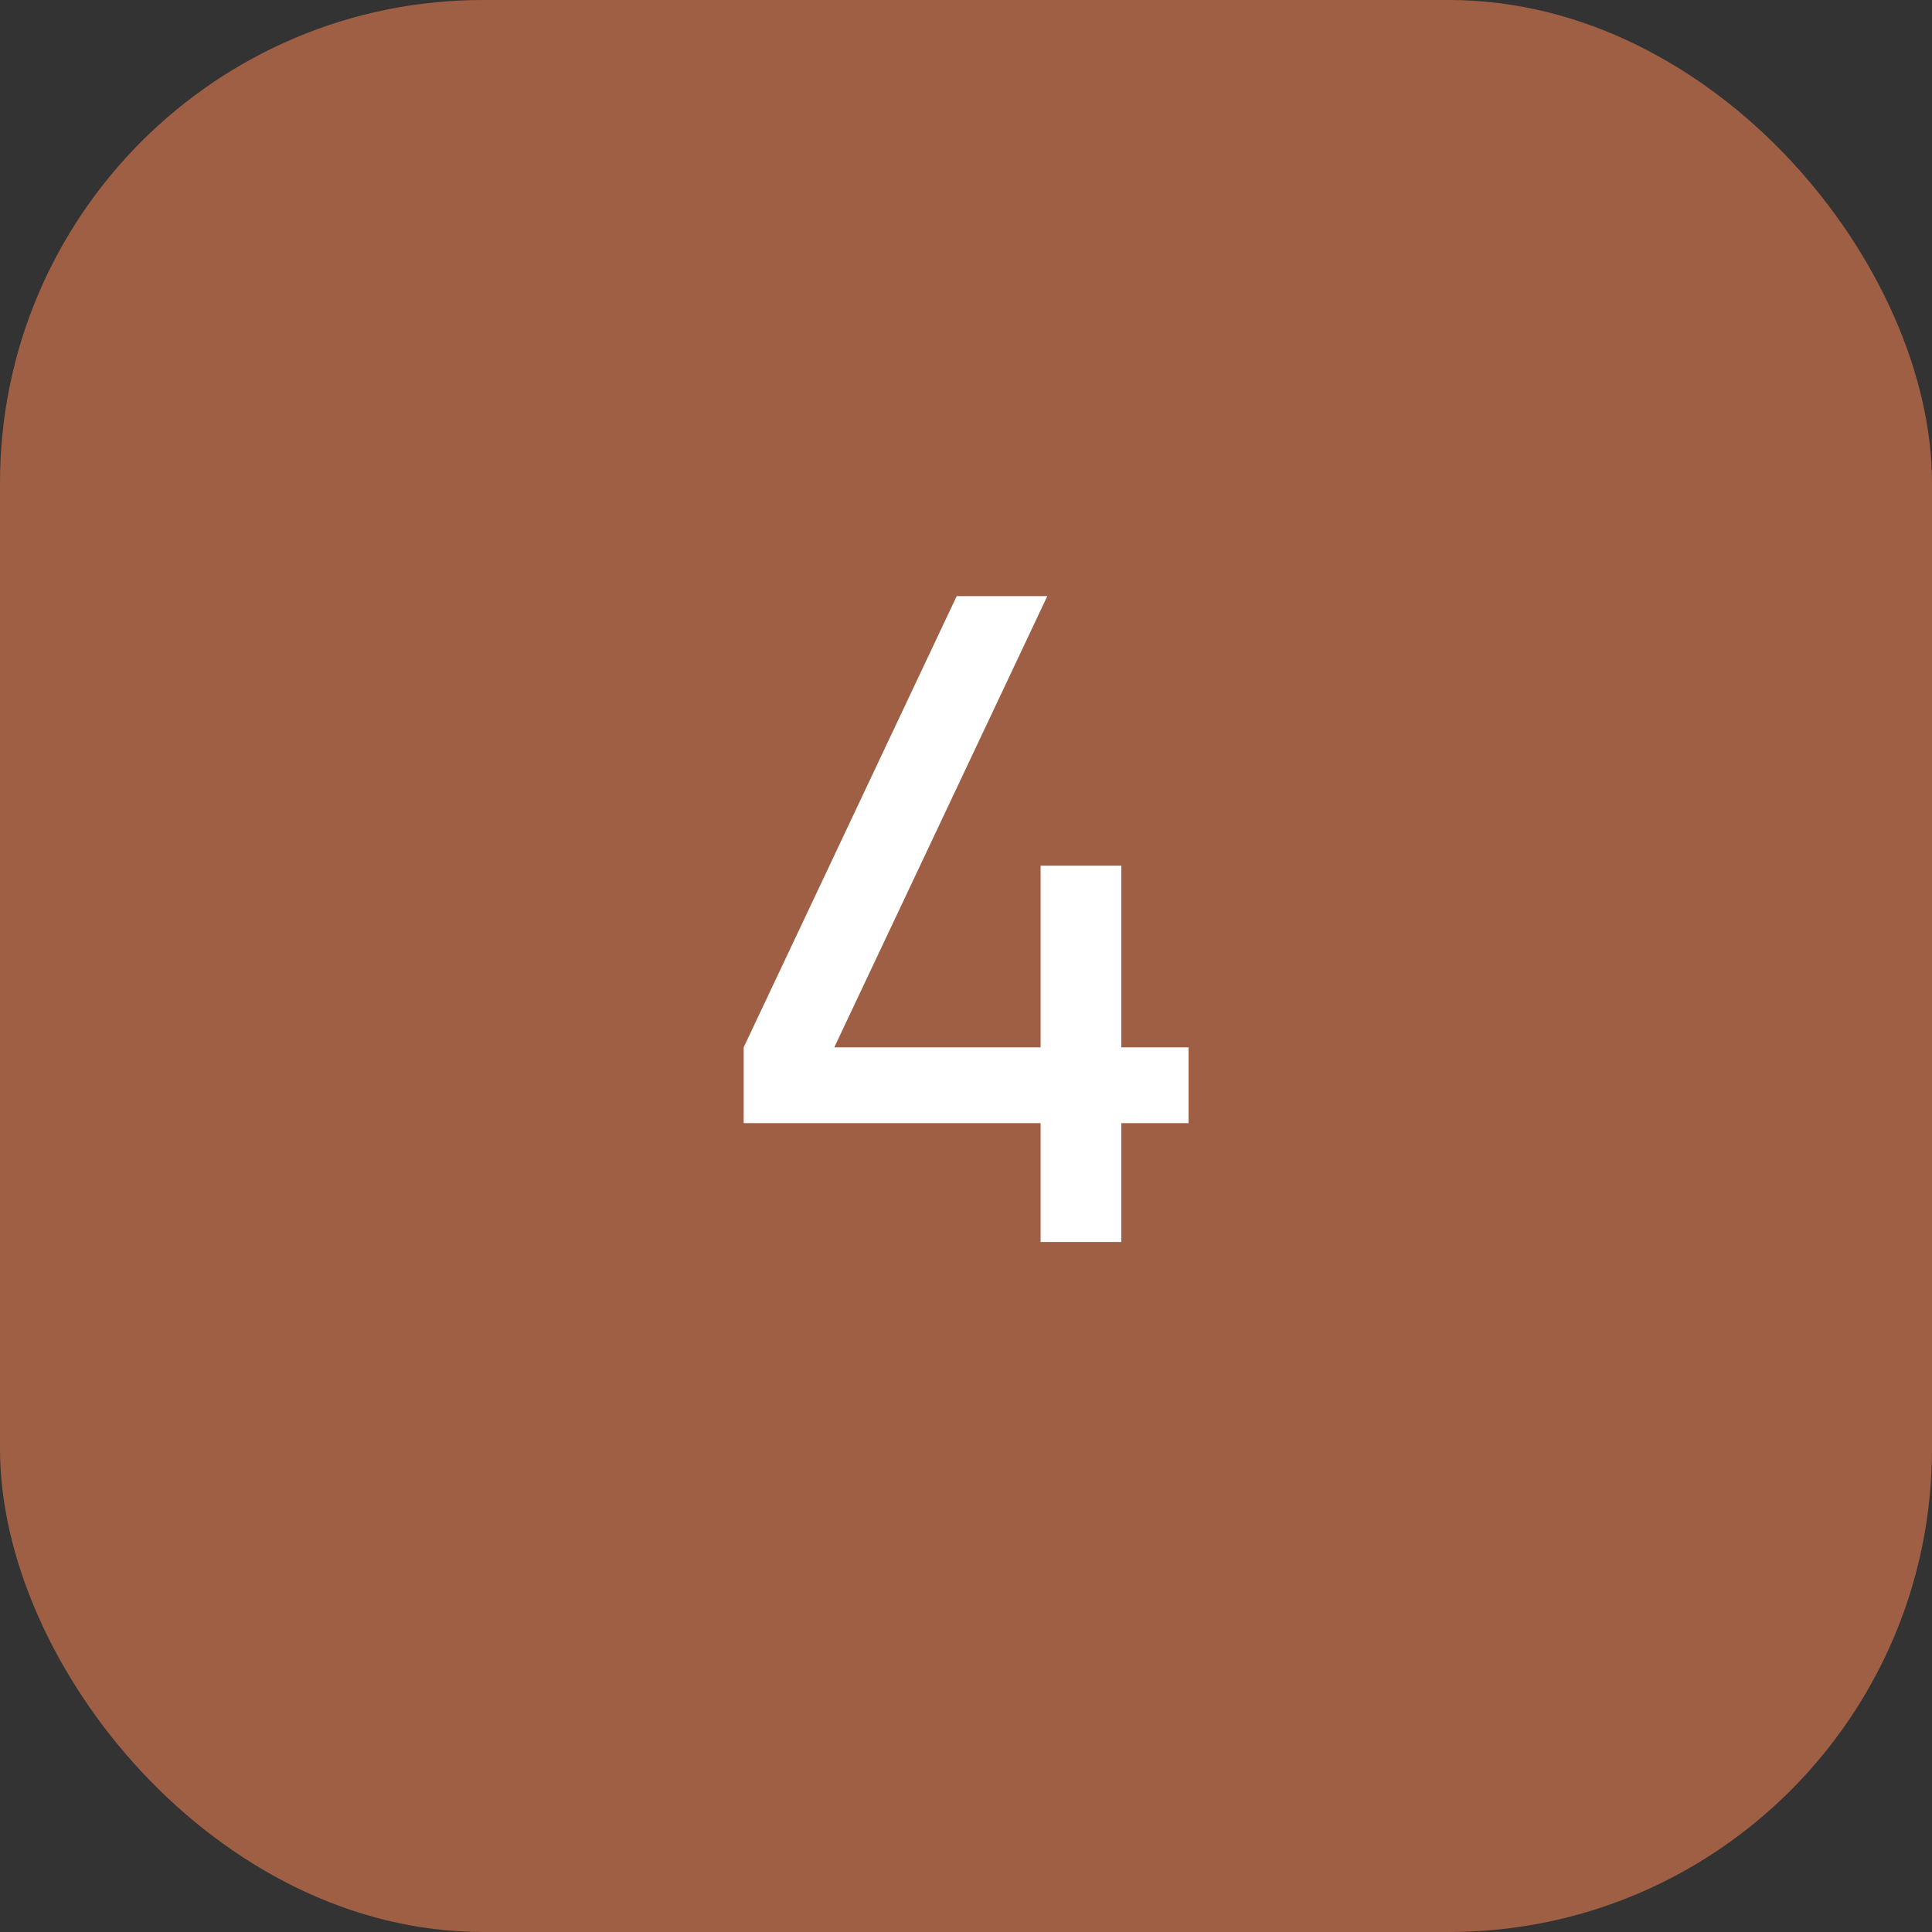
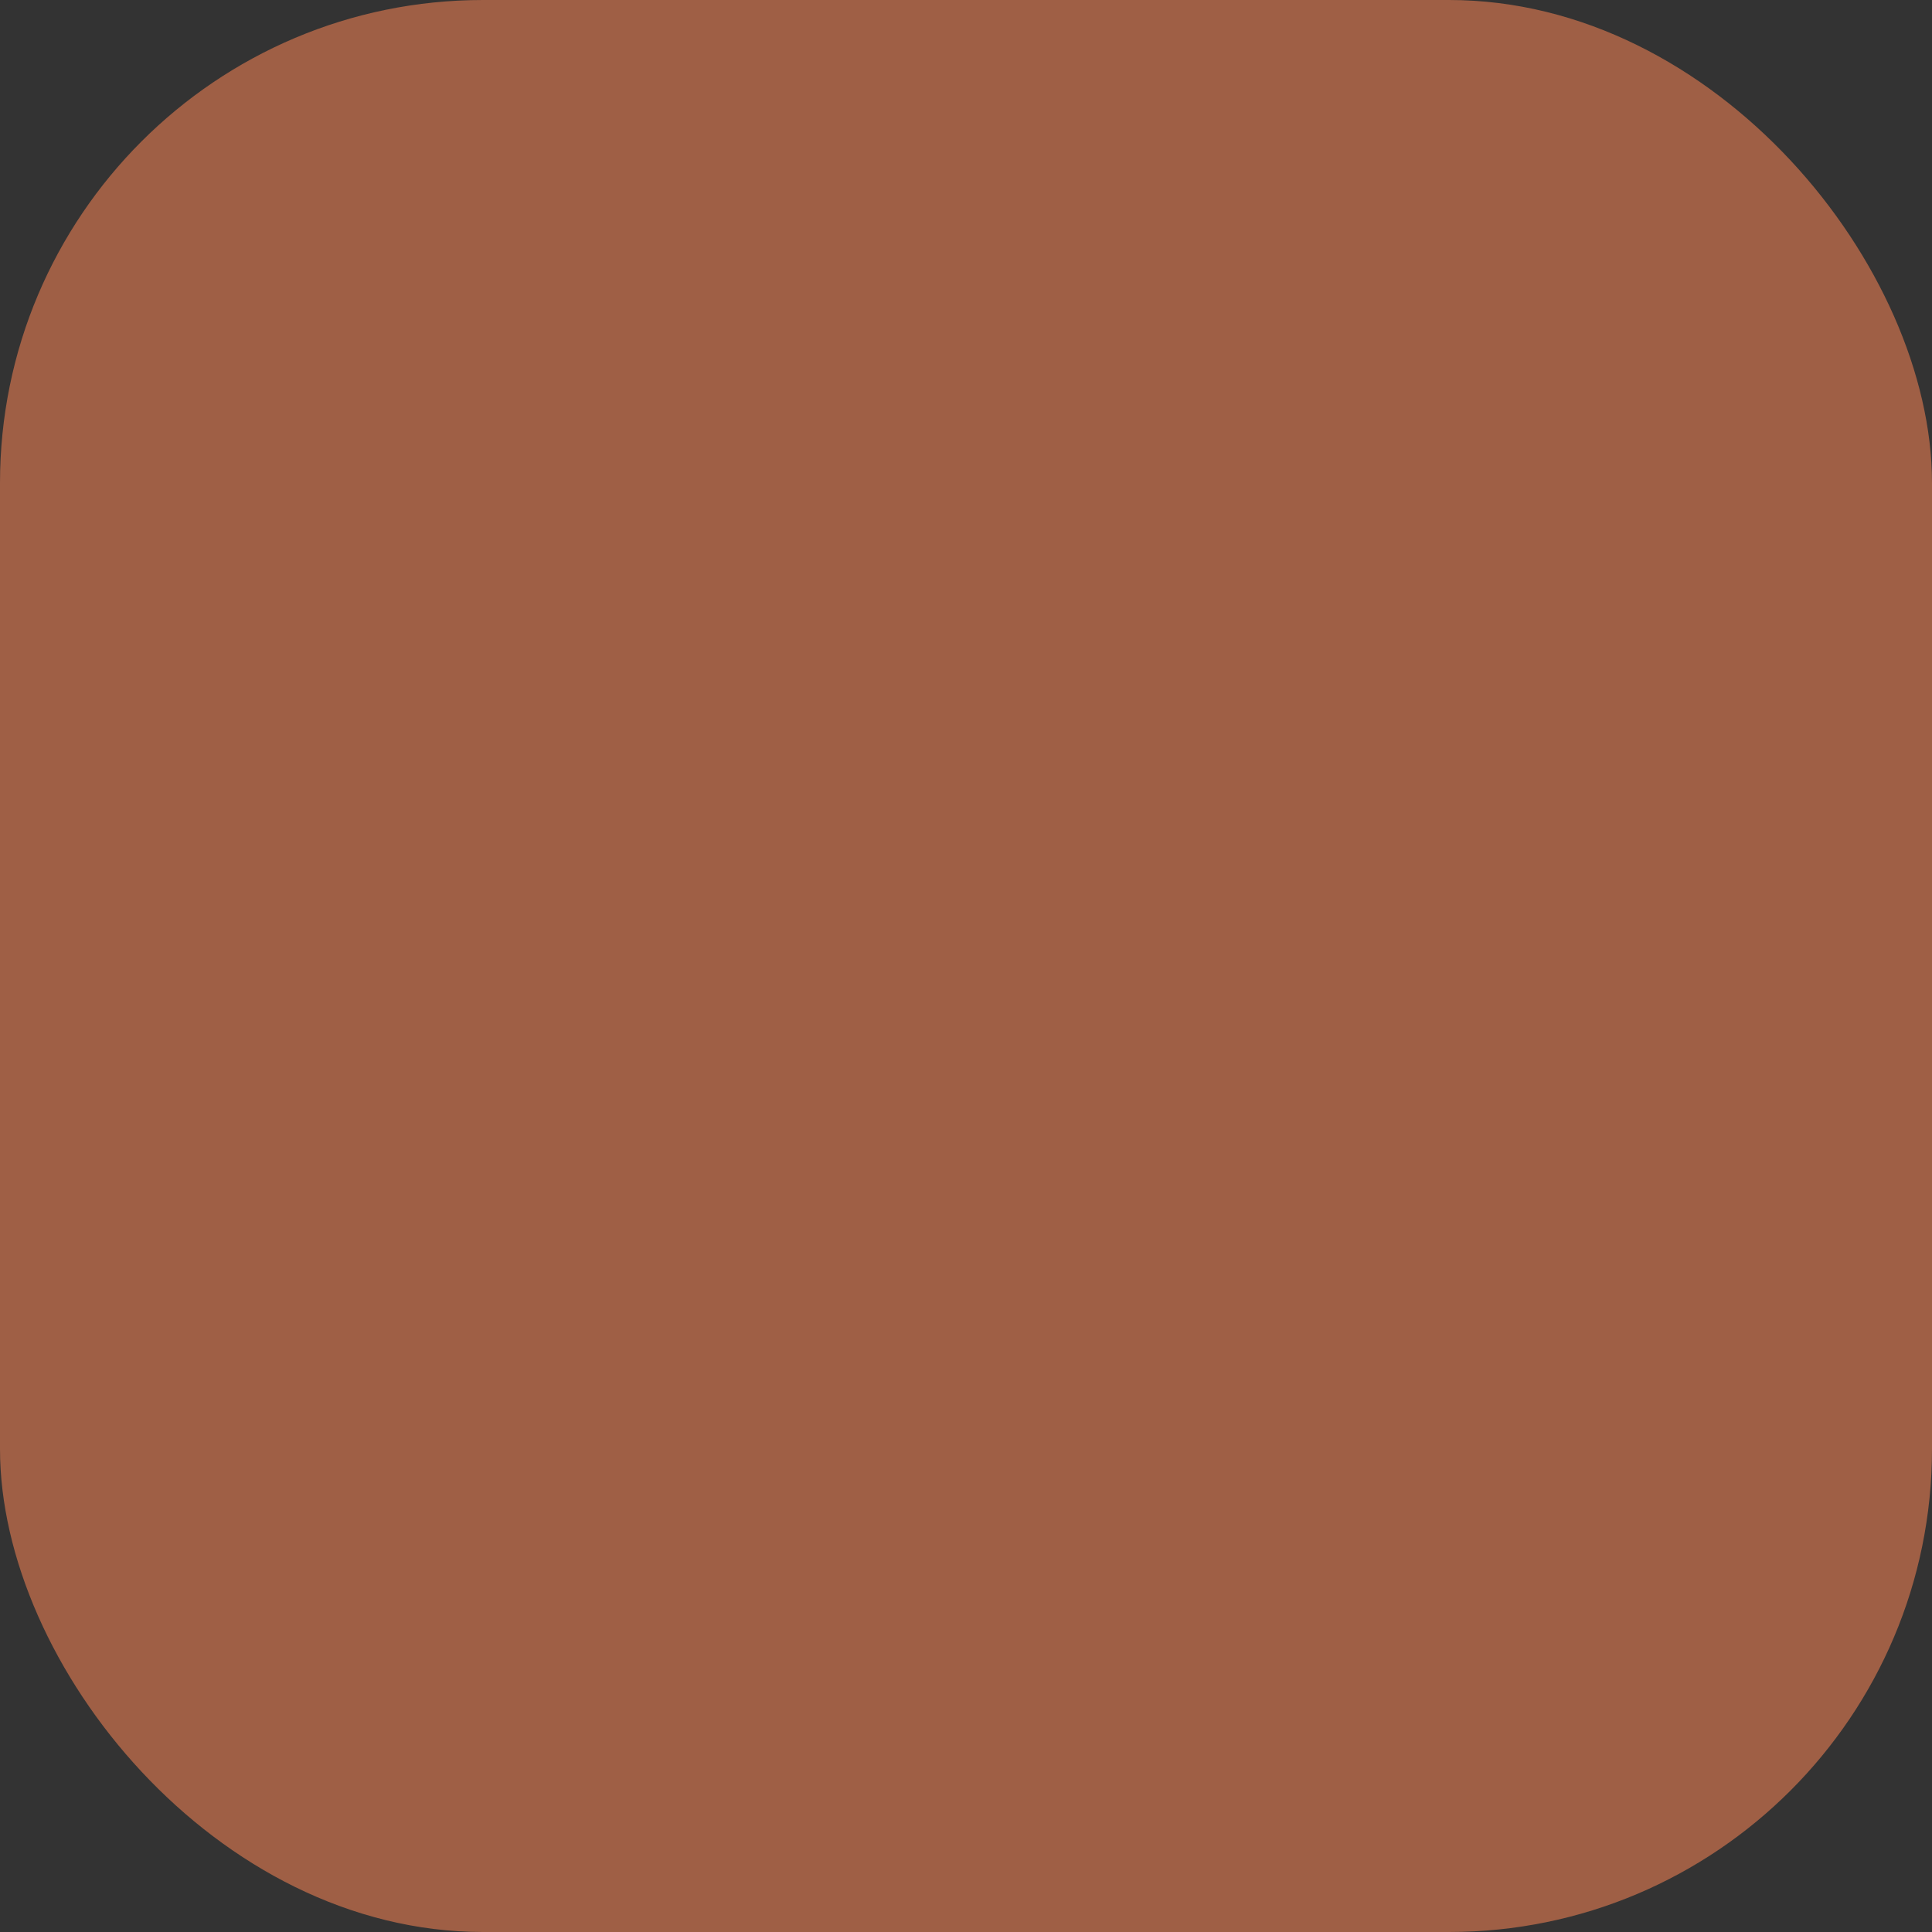
<svg xmlns="http://www.w3.org/2000/svg" width="28" height="28" viewBox="0 0 28 28" fill="none">
  <rect x="0" y="0" width="28" height="28" fill="#333333" stroke="none" />
  <rect width="28" height="28" rx="7" fill="#9F5F45" />
-   <path d="M15.081 18V16.277H10.778V15.179L13.865 8.64H15.178L12.091 15.179H15.081V12.546H16.251V15.179H17.226V16.277H16.251V18H15.081Z" fill="white" />
</svg>